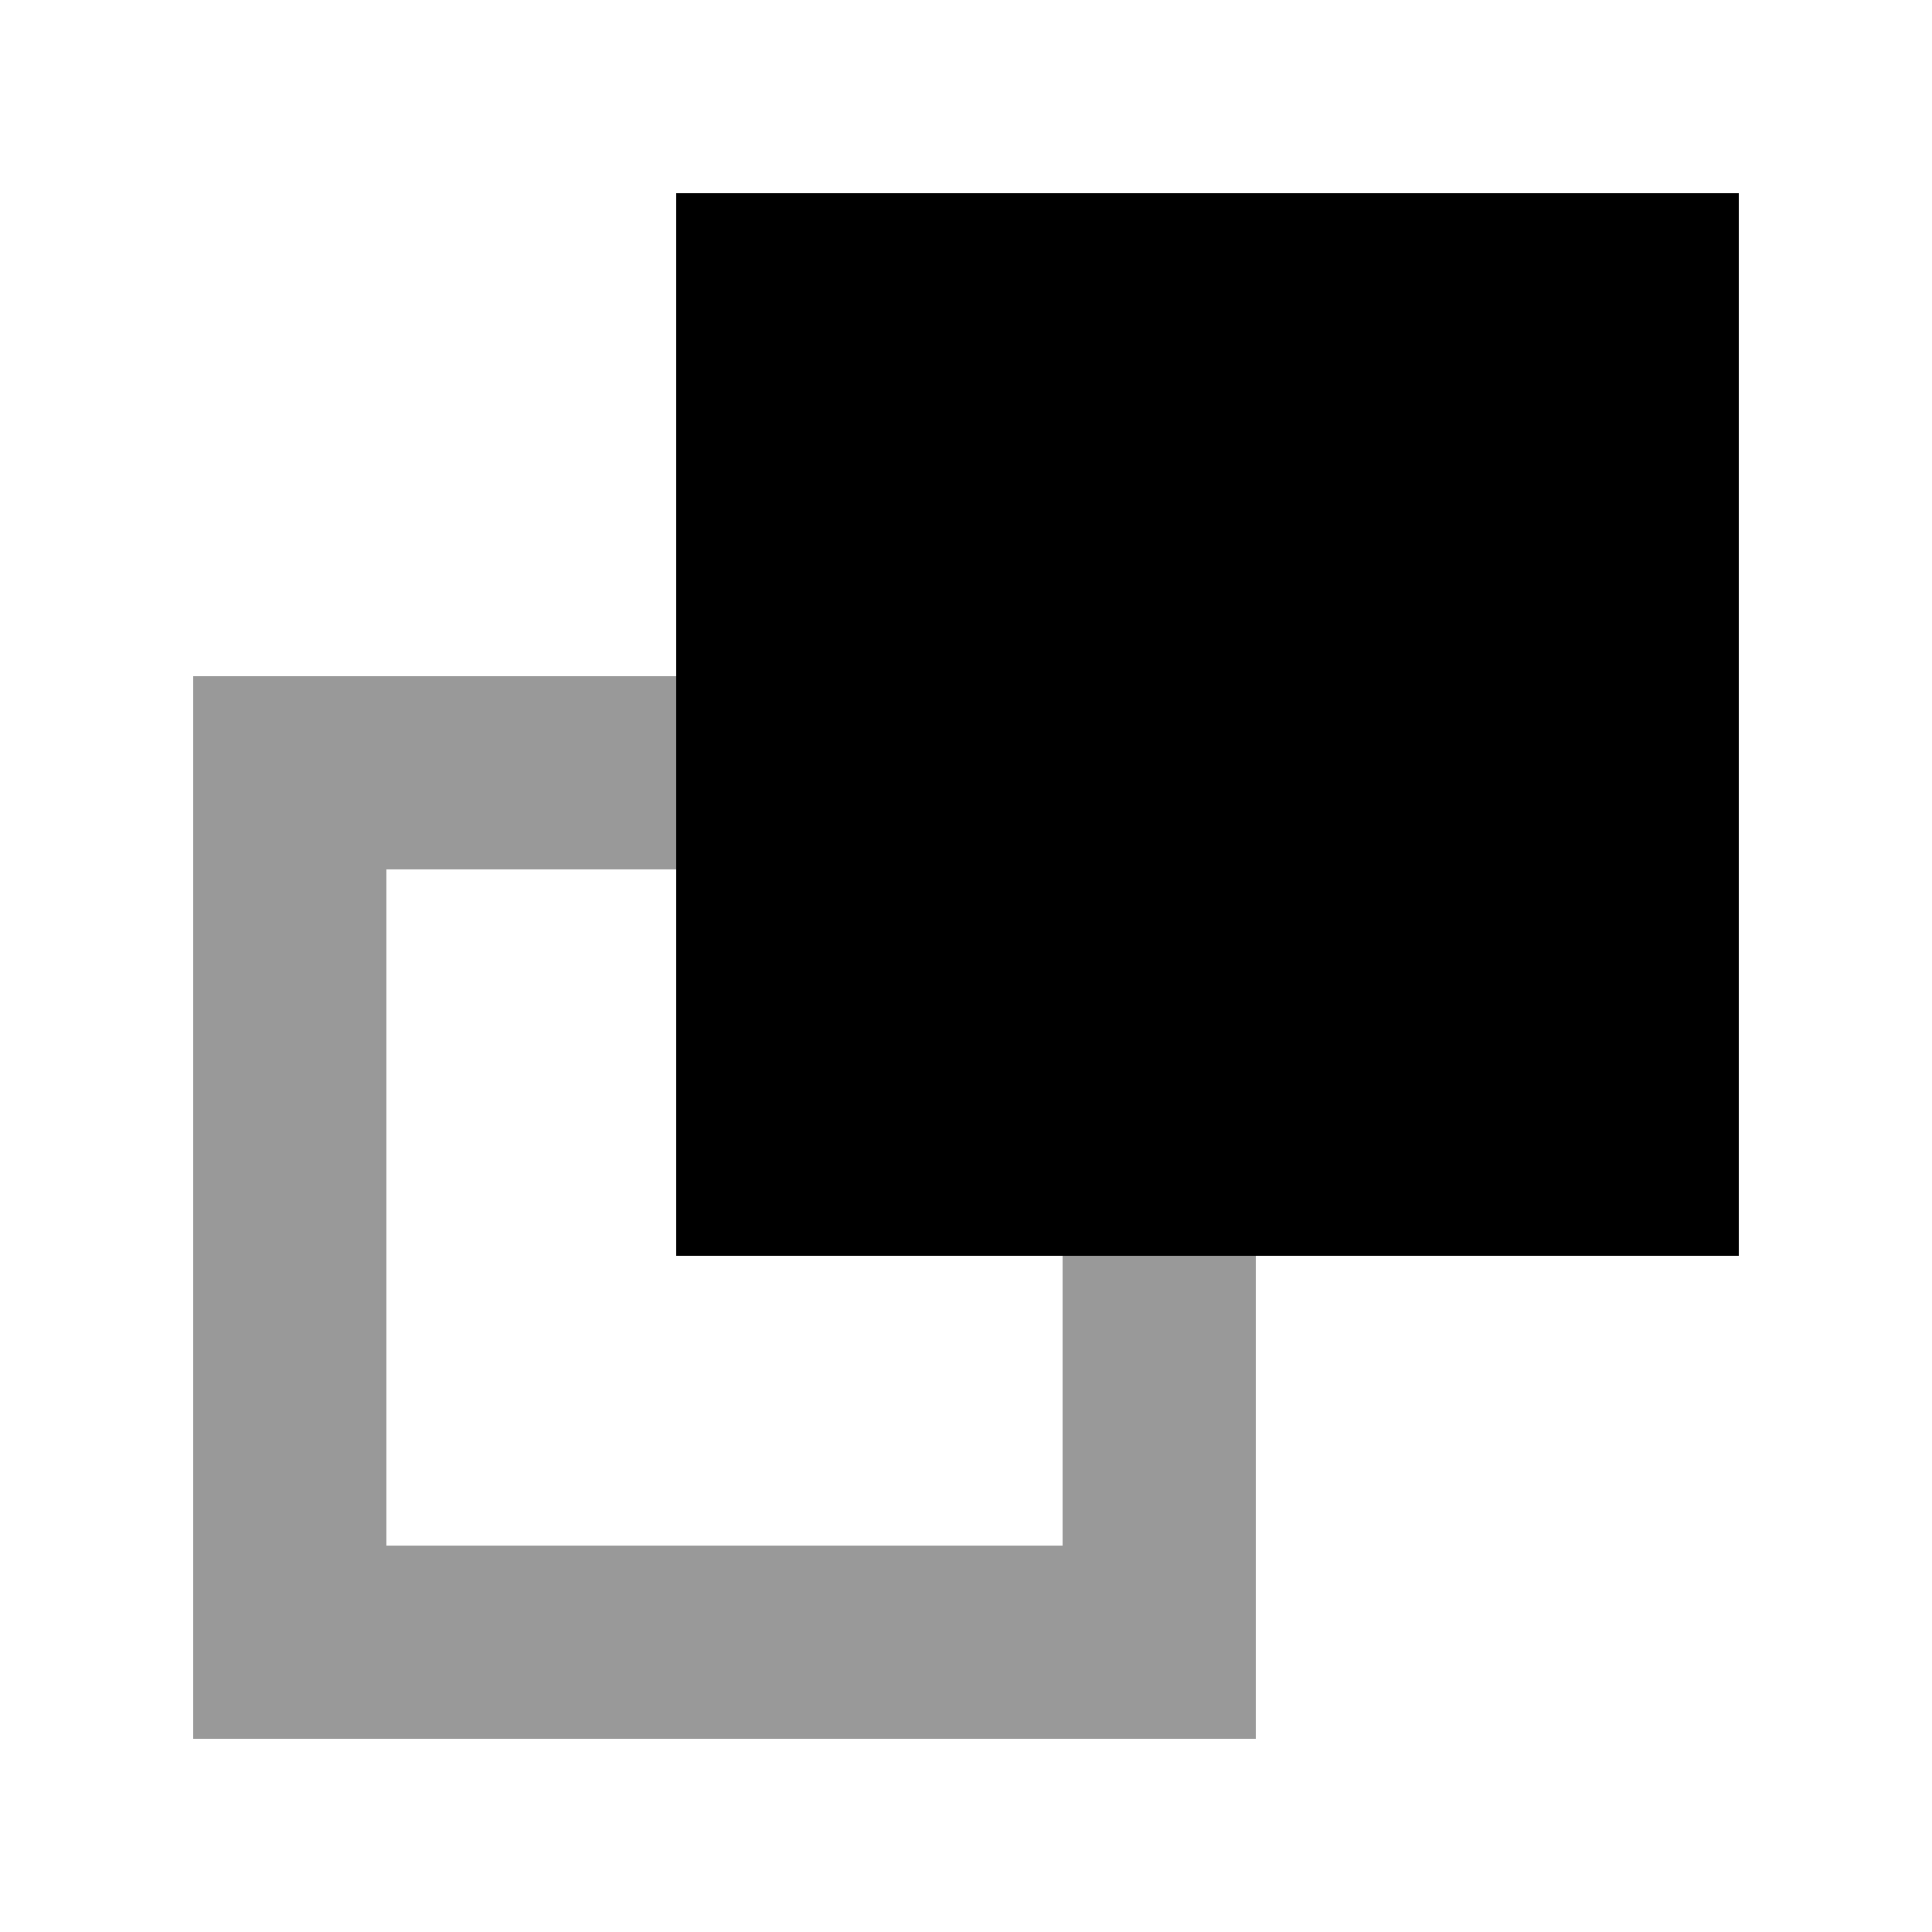
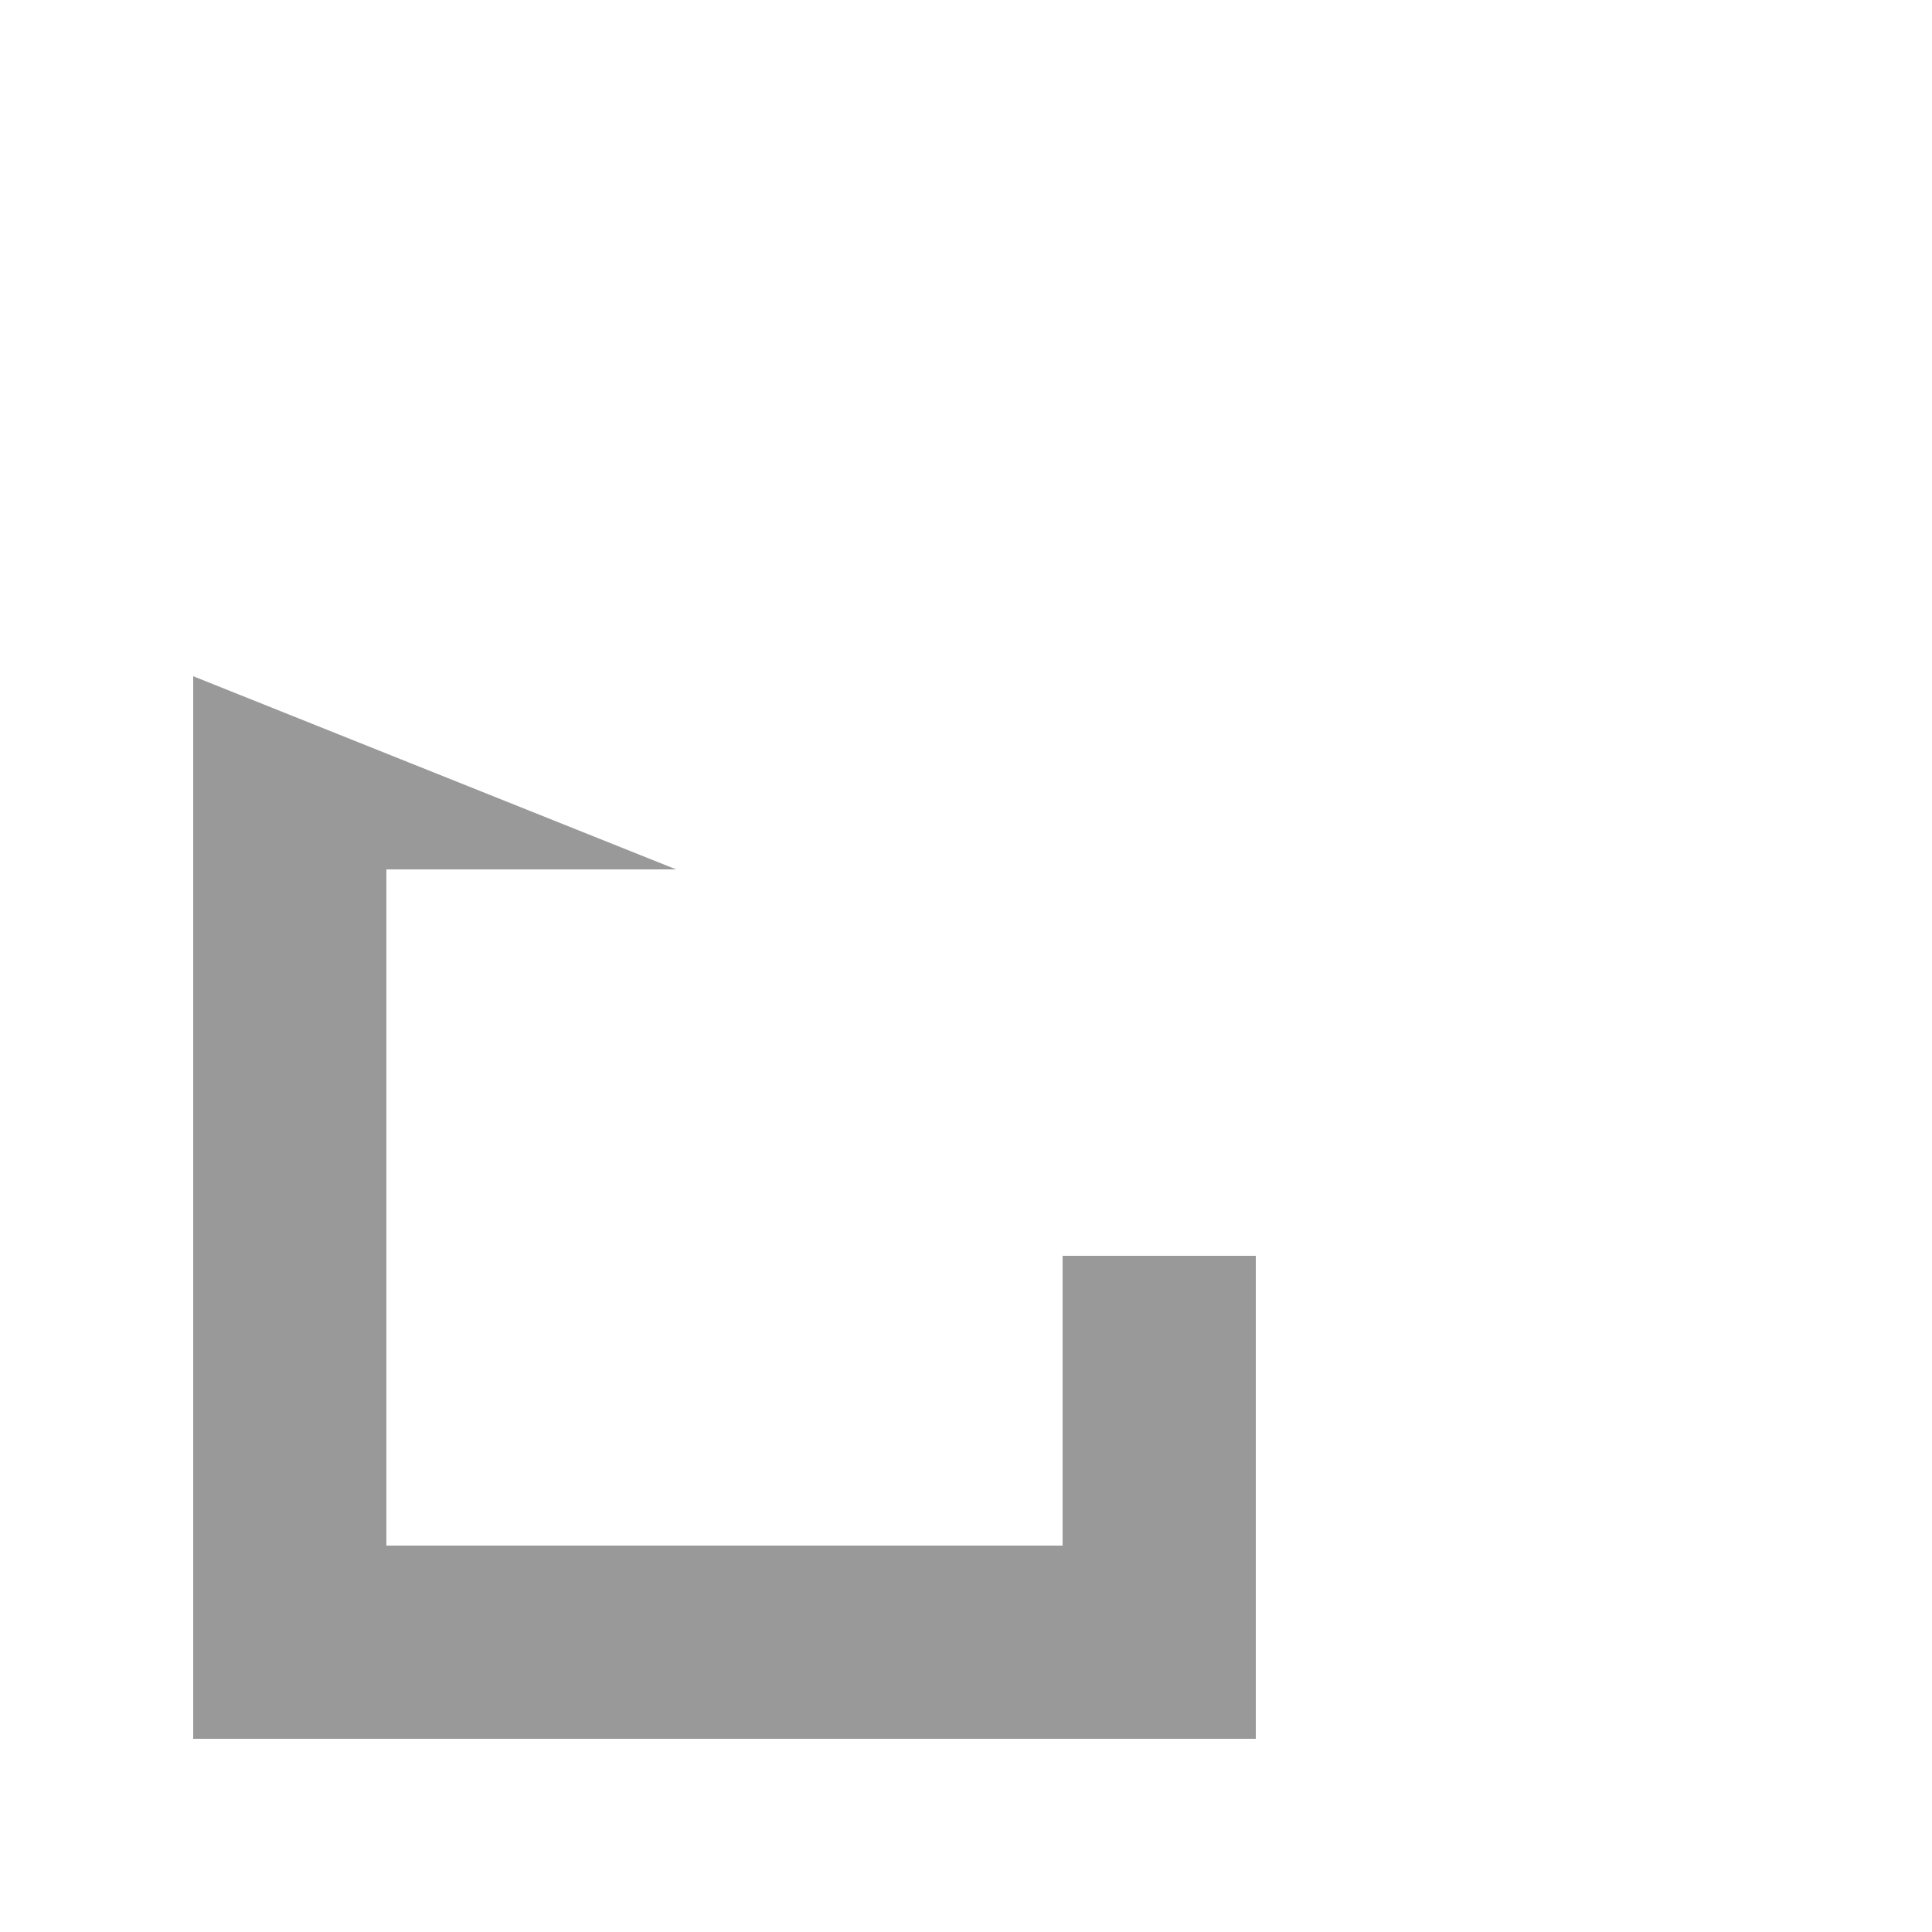
<svg xmlns="http://www.w3.org/2000/svg" viewBox="0 0 640 640">
-   <path opacity=".4" fill="currentColor" d="M64 224L64 576L416 576L416 416L352 416L352 512L128 512L128 288L224 288L224 224L64 224z" />
-   <path fill="currentColor" d="M224 416L576 416L576 64L224 64z" />
+   <path opacity=".4" fill="currentColor" d="M64 224L64 576L416 576L416 416L352 416L352 512L128 512L128 288L224 288L64 224z" />
</svg>